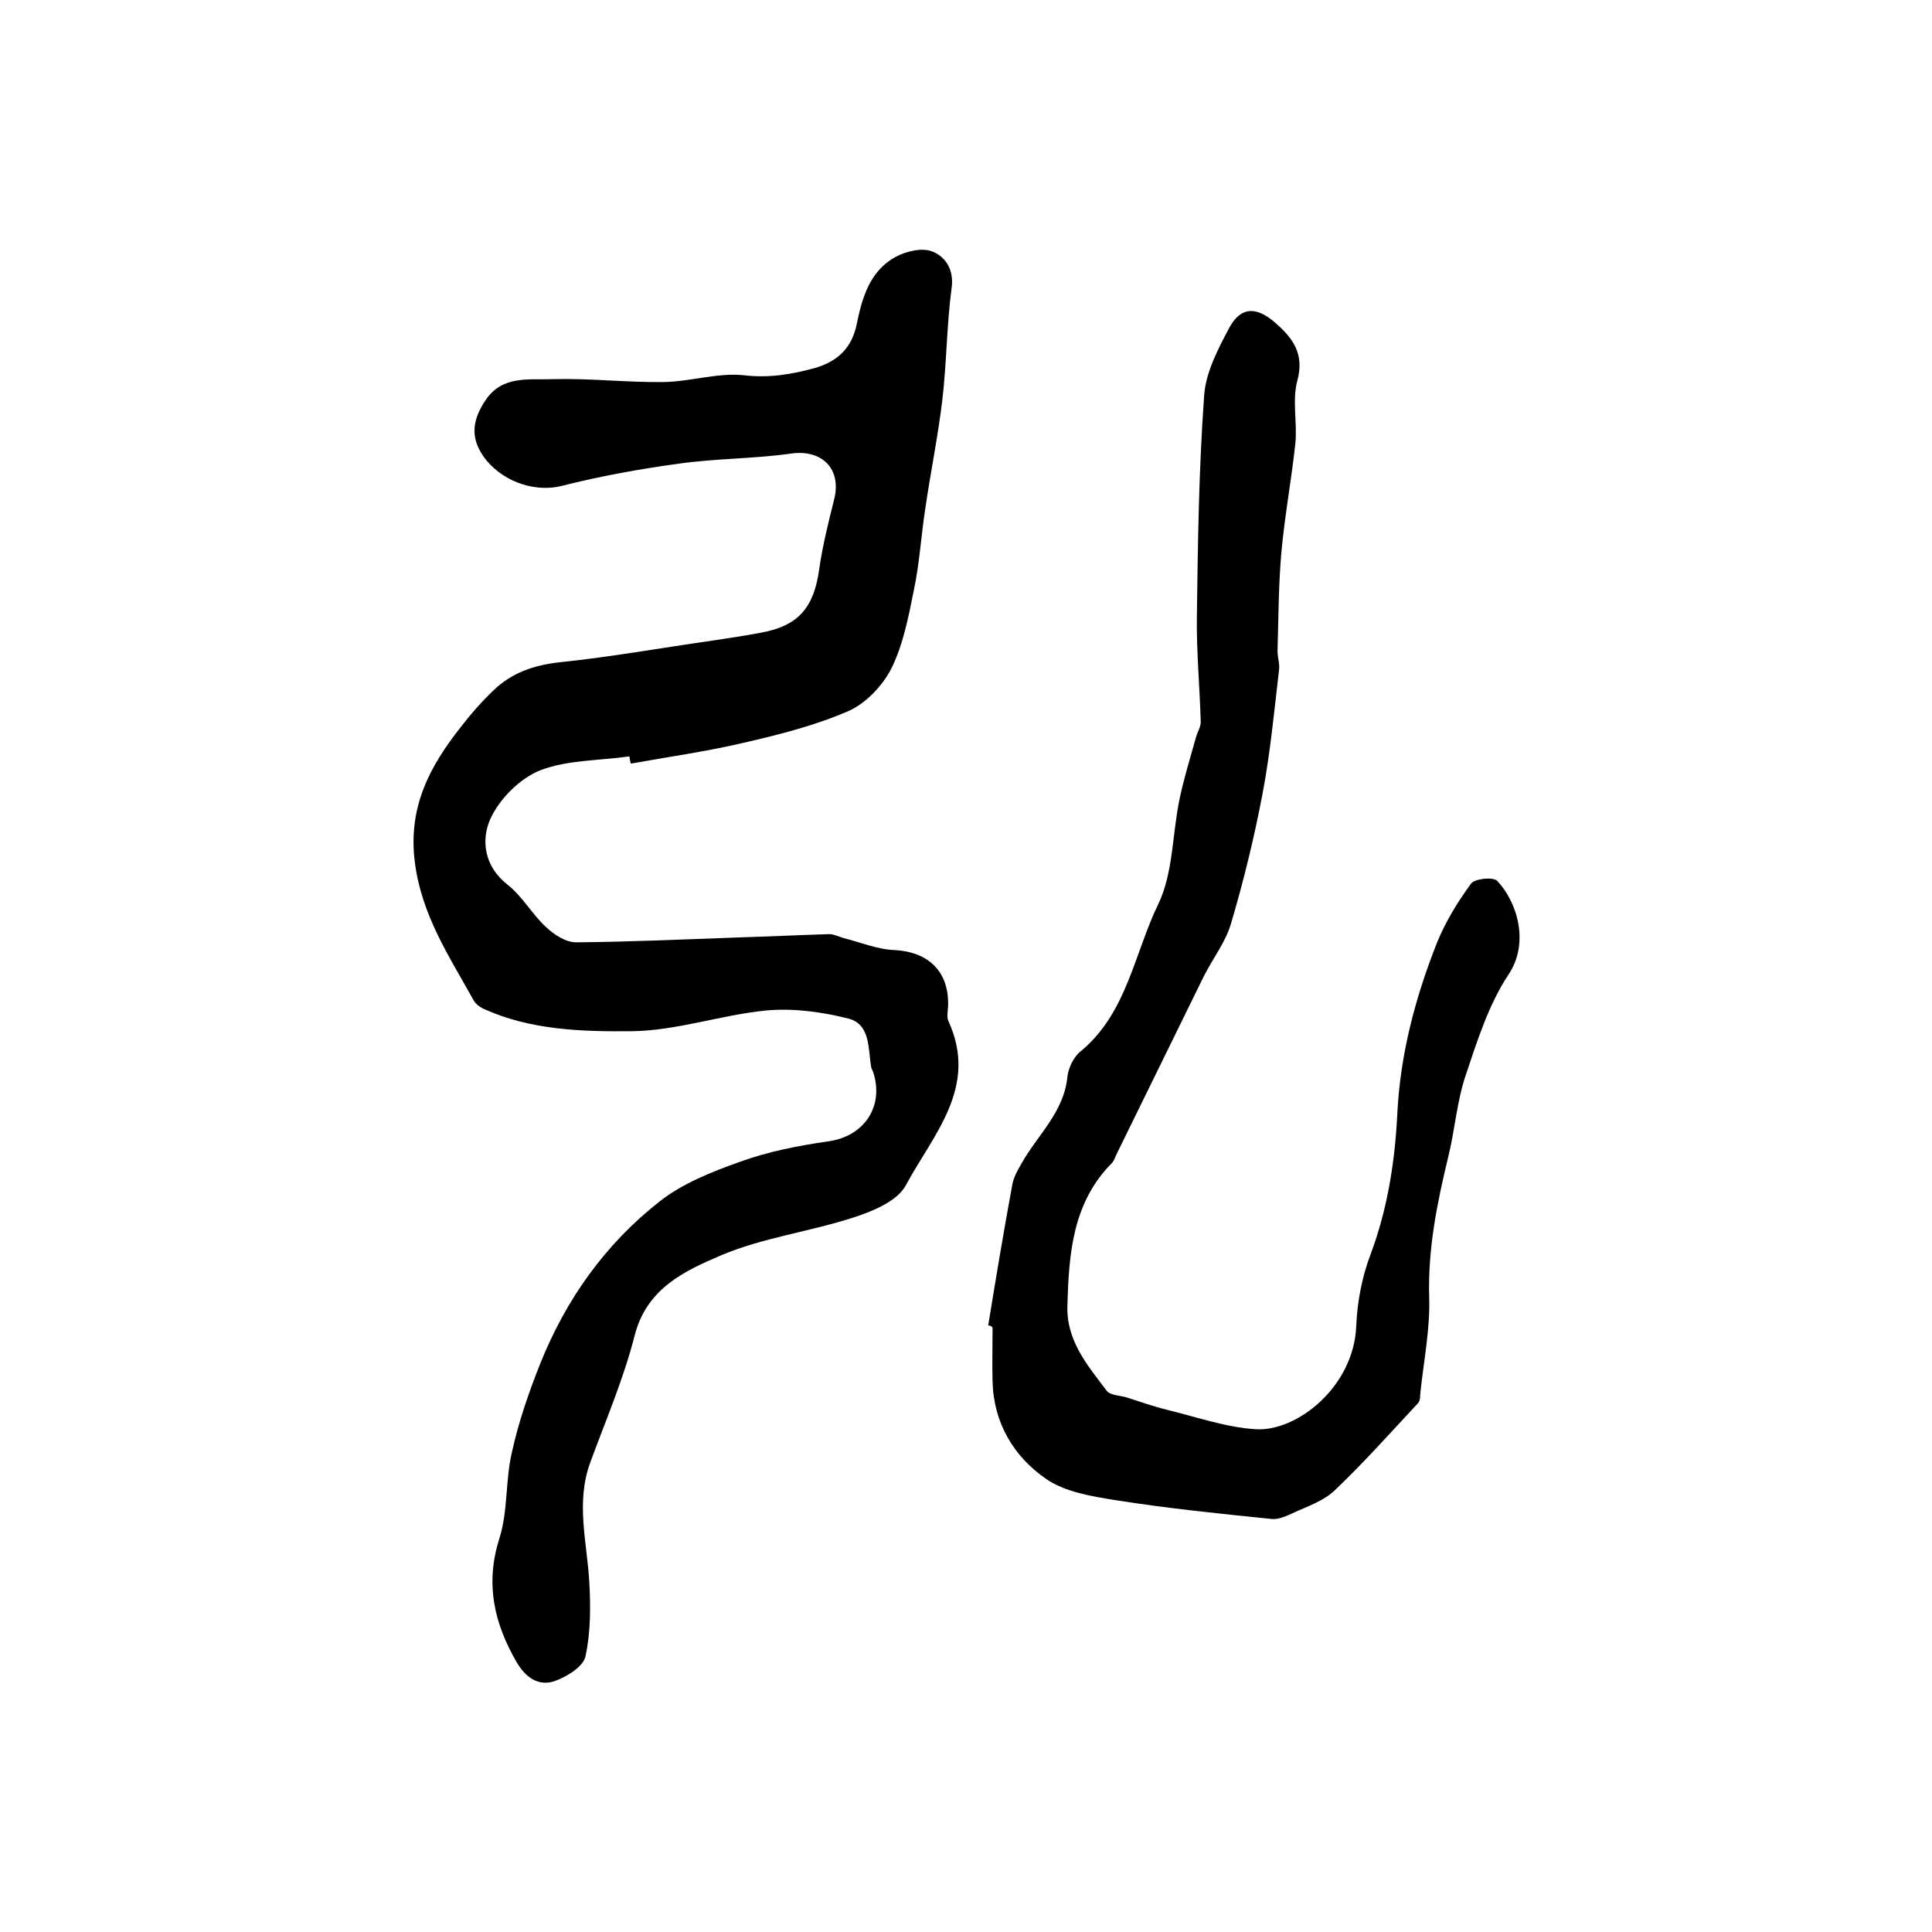
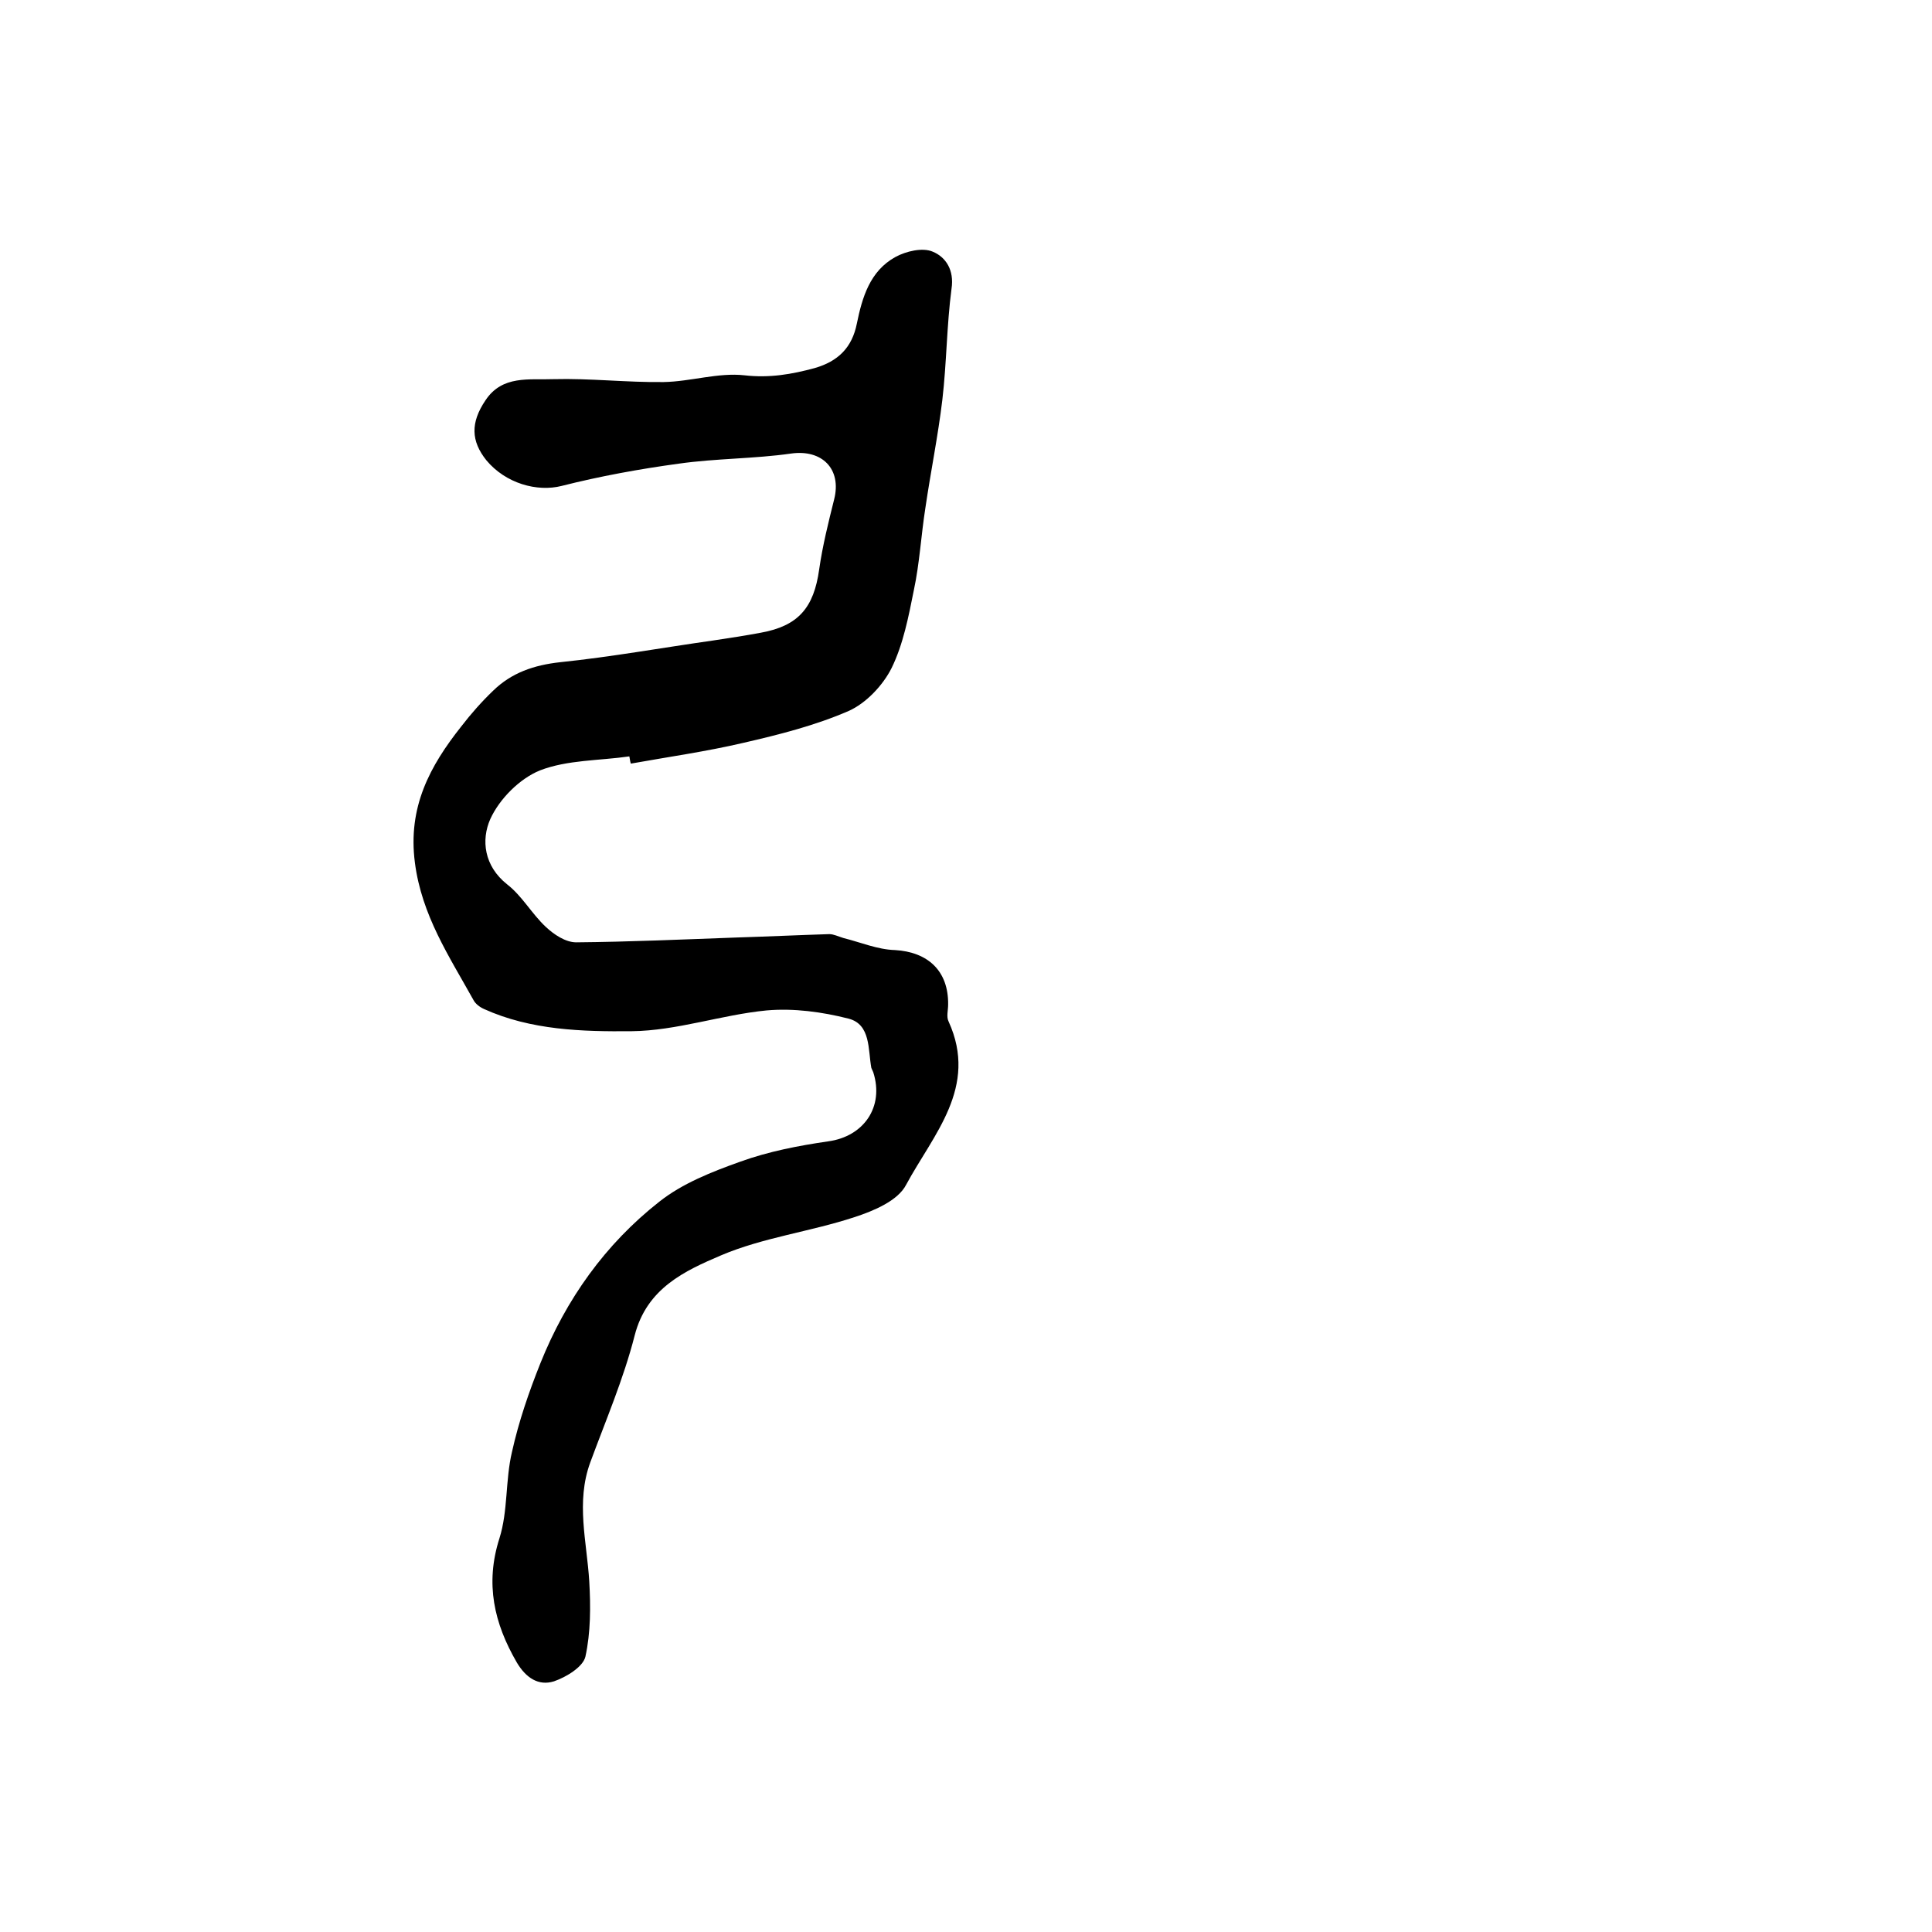
<svg xmlns="http://www.w3.org/2000/svg" version="1.1" id="图层_1" x="0px" y="0px" viewBox="0 0 400 400" style="enable-background:new 0 0 400 400;" xml:space="preserve">
  <style type="text/css">
	.st0{fill:#FFFFFF;}
</style>
  <g>
    <path d="M130.3,156.6c-6.2,0.9-12.8,0.7-18.5,2.9c-4.2,1.7-8.4,5.9-10.3,10.1c-1.9,4.3-1.3,9.7,3.5,13.5c3.1,2.4,5.1,6.1,8,8.8   c1.7,1.6,4.1,3.2,6.3,3.2c11.1-0.1,22.1-0.6,33.2-1c6.4-0.2,12.8-0.5,19.2-0.7c0.9,0,1.9,0.5,2.9,0.8c3.6,0.9,7.1,2.4,10.7,2.5   c6.8,0.4,11.1,4.3,11,11.3c0,1.2-0.4,2.5,0.1,3.5c6.2,13.6-3.2,23.4-8.8,33.8c-1.7,3.3-6.7,5.4-10.7,6.7c-9.1,3-18.9,4.2-27.6,7.9   c-7.5,3.2-15.4,6.8-17.9,16.6c-2.3,9-6,17.6-9.2,26.3c-3,8.2-0.7,16.4-0.2,24.6c0.3,5.2,0.3,10.6-0.8,15.6   c-0.5,2.1-3.9,4.2-6.5,5.1c-3.2,1-5.8-0.7-7.7-3.9c-4.7-8.1-6.6-16.3-3.6-25.7c1.8-5.7,1.2-12,2.6-17.9c1.4-6.3,3.5-12.4,5.9-18.4   c5.3-13.2,13.4-24.6,24.6-33.4c4.8-3.8,10.9-6.2,16.8-8.3c5.8-2.1,12-3.3,18.2-4.2c7.3-1,11.6-7.1,9.3-14.3   c-0.1-0.3-0.3-0.6-0.4-0.9c-0.7-3.8-0.1-9-4.7-10.2c-5.5-1.4-11.4-2.2-17-1.7c-9.3,0.9-18.6,4.2-27.9,4.3   c-10.2,0.1-20.9-0.2-30.6-4.6c-0.9-0.4-1.8-1.1-2.2-1.9c-5-9-10.7-17.5-12.1-28.4c-1.5-11.5,3.1-20,9.6-28.2c2-2.6,4.2-5.1,6.6-7.4   c3.8-3.7,8.4-5.3,13.9-5.9c10.6-1.1,21.1-3,31.7-4.5c3.3-0.5,6.6-1,9.8-1.6c7.8-1.4,11-5.2,12.1-13.1c0.7-4.9,1.9-9.7,3.1-14.5   c1.6-6.3-2.5-10.4-8.9-9.5c-7.7,1.1-15.6,1-23.3,2.1c-8.1,1.1-16.3,2.6-24.2,4.6c-5.1,1.3-11.6-0.5-15.6-5.3   c-3.2-4-3.3-7.8-0.2-12.4c3.5-5.3,9.1-4.2,14.1-4.4c7.6-0.2,15.2,0.7,22.8,0.6c5.6-0.1,11.3-2,16.7-1.4c5.2,0.6,9.8-0.2,14.6-1.5   c4.8-1.4,7.7-4.2,8.7-9.2c1.1-5.4,2.7-10.9,8-13.8c2.2-1.2,5.6-2,7.7-1.1c2.7,1.1,4.5,3.8,3.9,7.7c-1,7.6-1,15.3-1.9,23   c-0.9,7.5-2.4,14.8-3.5,22.3c-0.9,5.7-1.2,11.5-2.4,17.1c-1.1,5.5-2.2,11.2-4.6,16.1c-1.8,3.6-5.3,7.3-8.9,8.9   c-6.9,3-14.4,4.9-21.8,6.6c-7.7,1.8-15.5,2.9-23.3,4.3C130.4,157.4,130.4,157,130.3,156.6z" />
-     <path d="M204.6,274.4c1.6-9.8,3.2-19.5,5-29.2c0.3-1.6,1.2-3.1,2-4.5c3.3-5.8,8.7-10.5,9.4-17.8c0.2-1.8,1.3-4.1,2.7-5.2   c9.6-7.9,11.1-20.2,16.1-30.5c3.1-6.4,2.9-14.5,4.4-21.7c0.9-4.3,2.2-8.5,3.4-12.8c0.3-1.1,1-2.2,1-3.2c-0.2-7.3-0.9-14.6-0.8-21.8   c0.2-15.2,0.4-30.5,1.5-45.7c0.3-4.9,2.9-9.8,5.3-14.3c2.4-4.3,5.6-4.2,9.4-0.9c3.7,3.2,6.1,6.5,4.6,12c-1.1,4.1,0,8.6-0.4,12.9   c-0.8,7.5-2.2,15-2.9,22.6c-0.6,6.8-0.6,13.6-0.8,20.5c0,1.3,0.5,2.7,0.3,4c-1,8.5-1.8,17.1-3.4,25.5c-1.7,9-3.9,18-6.5,26.8   c-1.1,3.9-3.8,7.3-5.7,11.1c-6,12.2-12,24.5-18,36.7c-0.3,0.6-0.5,1.3-0.9,1.8c-8.2,8.2-9,18.7-9.3,29.5   c-0.3,7.3,4.1,12.4,8.1,17.7c0.7,1,2.7,1,4.1,1.4c2.8,0.9,5.6,1.9,8.5,2.6c6.1,1.5,12.1,3.6,18.2,4c8.5,0.6,20.4-8.7,20.9-21.4   c0.2-5,1.2-10.2,3-14.9c3.5-9.4,5-19.1,5.5-29c0.6-12.3,3.7-24,8.2-35.4c1.8-4.4,4.3-8.5,7.1-12.3c0.8-1,4.6-1.4,5.4-0.5   c4,4.2,6.8,12.7,2.3,19.4c-4.1,6.2-6.5,13.8-8.9,21c-1.8,5.4-2.2,11.3-3.6,16.9c-2.3,9.5-4.2,19-3.9,28.9c0.2,6.5-1.1,13-1.8,19.5   c-0.1,0.8,0,1.9-0.5,2.4c-5.7,6.1-11.3,12.4-17.3,18.1c-2.3,2.2-5.7,3.3-8.7,4.7c-1.3,0.6-2.9,1.3-4.2,1.2   c-10.8-1.1-21.6-2.2-32.4-3.9c-5-0.8-10.5-1.7-14.4-4.4c-6.7-4.6-10.9-11.6-11.1-20.2c-0.1-3.7,0-7.3,0-11   C205.4,274.5,205,274.5,204.6,274.4z" />
  </g>
</svg>